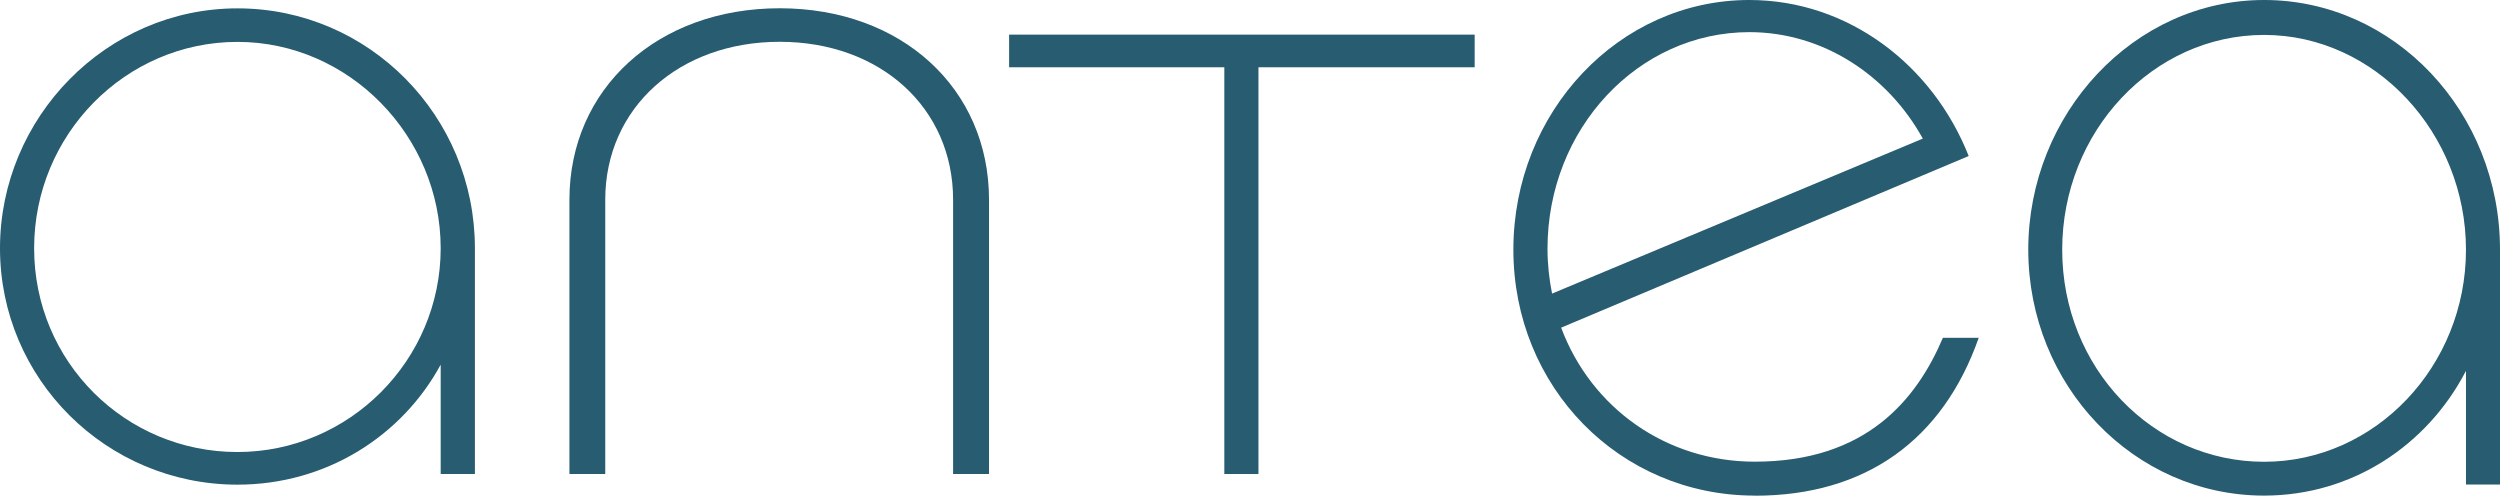
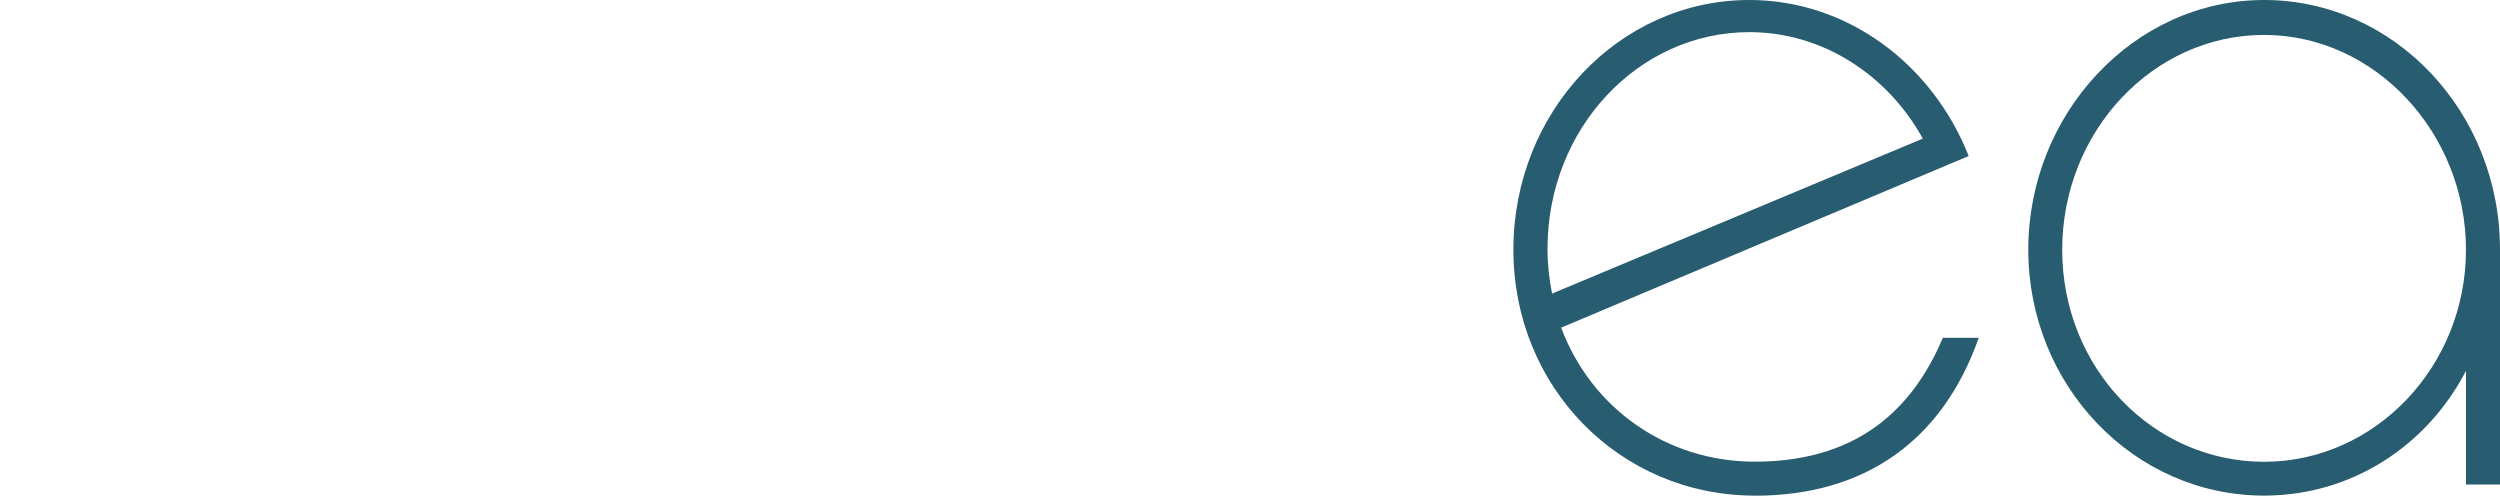
<svg xmlns="http://www.w3.org/2000/svg" id="Layer_2" data-name="Layer 2" viewBox="0 0 251.26 49.81">
  <defs>
    <style> .cls-1 { fill: #275c71; } </style>
  </defs>
  <g id="Capa_1" data-name="Capa 1">
    <g>
      <g>
        <path class="cls-1" d="M176.36,49.81c-13.56,0-24.26-10.89-24.26-24.72S162.71,0,175.81,0c9.96,0,18.45,6.55,22.05,15.68l-40.96,17.25c3.04,8.12,10.61,13.47,19.46,13.47,11.16,0,16.24-6.18,18.91-12.45h3.6c-3.6,10.24-11.34,15.87-22.5,15.87ZM155.98,29.51l37.27-15.58c-3.51-6.37-10.05-10.7-17.43-10.7-11.16,0-20.29,9.68-20.29,21.77,0,1.57.18,3.14.46,4.51Z" />
        <path class="cls-1" d="M251.26,48.7h-3.42v-11.43c-3.87,7.47-11.43,12.54-20.29,12.54-13.09,0-23.7-11.07-23.7-24.72S214.46,0,227.55,0s23.71,11.25,23.71,25.09v23.61ZM227.55,3.51c-11.16,0-20.29,9.69-20.29,21.59s9.13,21.31,20.29,21.31,20.29-9.59,20.29-21.31-9.13-21.59-20.29-21.59Z" />
      </g>
      <g>
-         <path class="cls-1" d="M47.73,47.64h-3.44v-10.99c-3.9,7.18-11.51,12.06-20.43,12.06C10.67,48.7,0,38.07,0,24.95S10.67.84,23.87.84s23.86,10.82,23.86,24.11v22.69ZM23.87,4.21C12.62,4.21,3.43,13.51,3.43,24.95s9.19,20.48,20.43,20.48,20.43-9.22,20.43-20.48S35.1,4.21,23.87,4.21Z" />
-         <path class="cls-1" d="M99.4,20.07v27.57h-3.61v-27.57c0-9.22-7.3-15.87-17.43-15.87s-17.53,6.65-17.53,15.87v27.57h-3.6v-27.57c0-11.17,8.86-19.24,21.13-19.24s21.04,8.07,21.04,19.24Z" />
-         <path class="cls-1" d="M126.48,6.76v40.88h-3.43V6.76h-21.63v-3.28h46.79v3.28h-21.73Z" />
-       </g>
+         </g>
    </g>
  </g>
</svg>